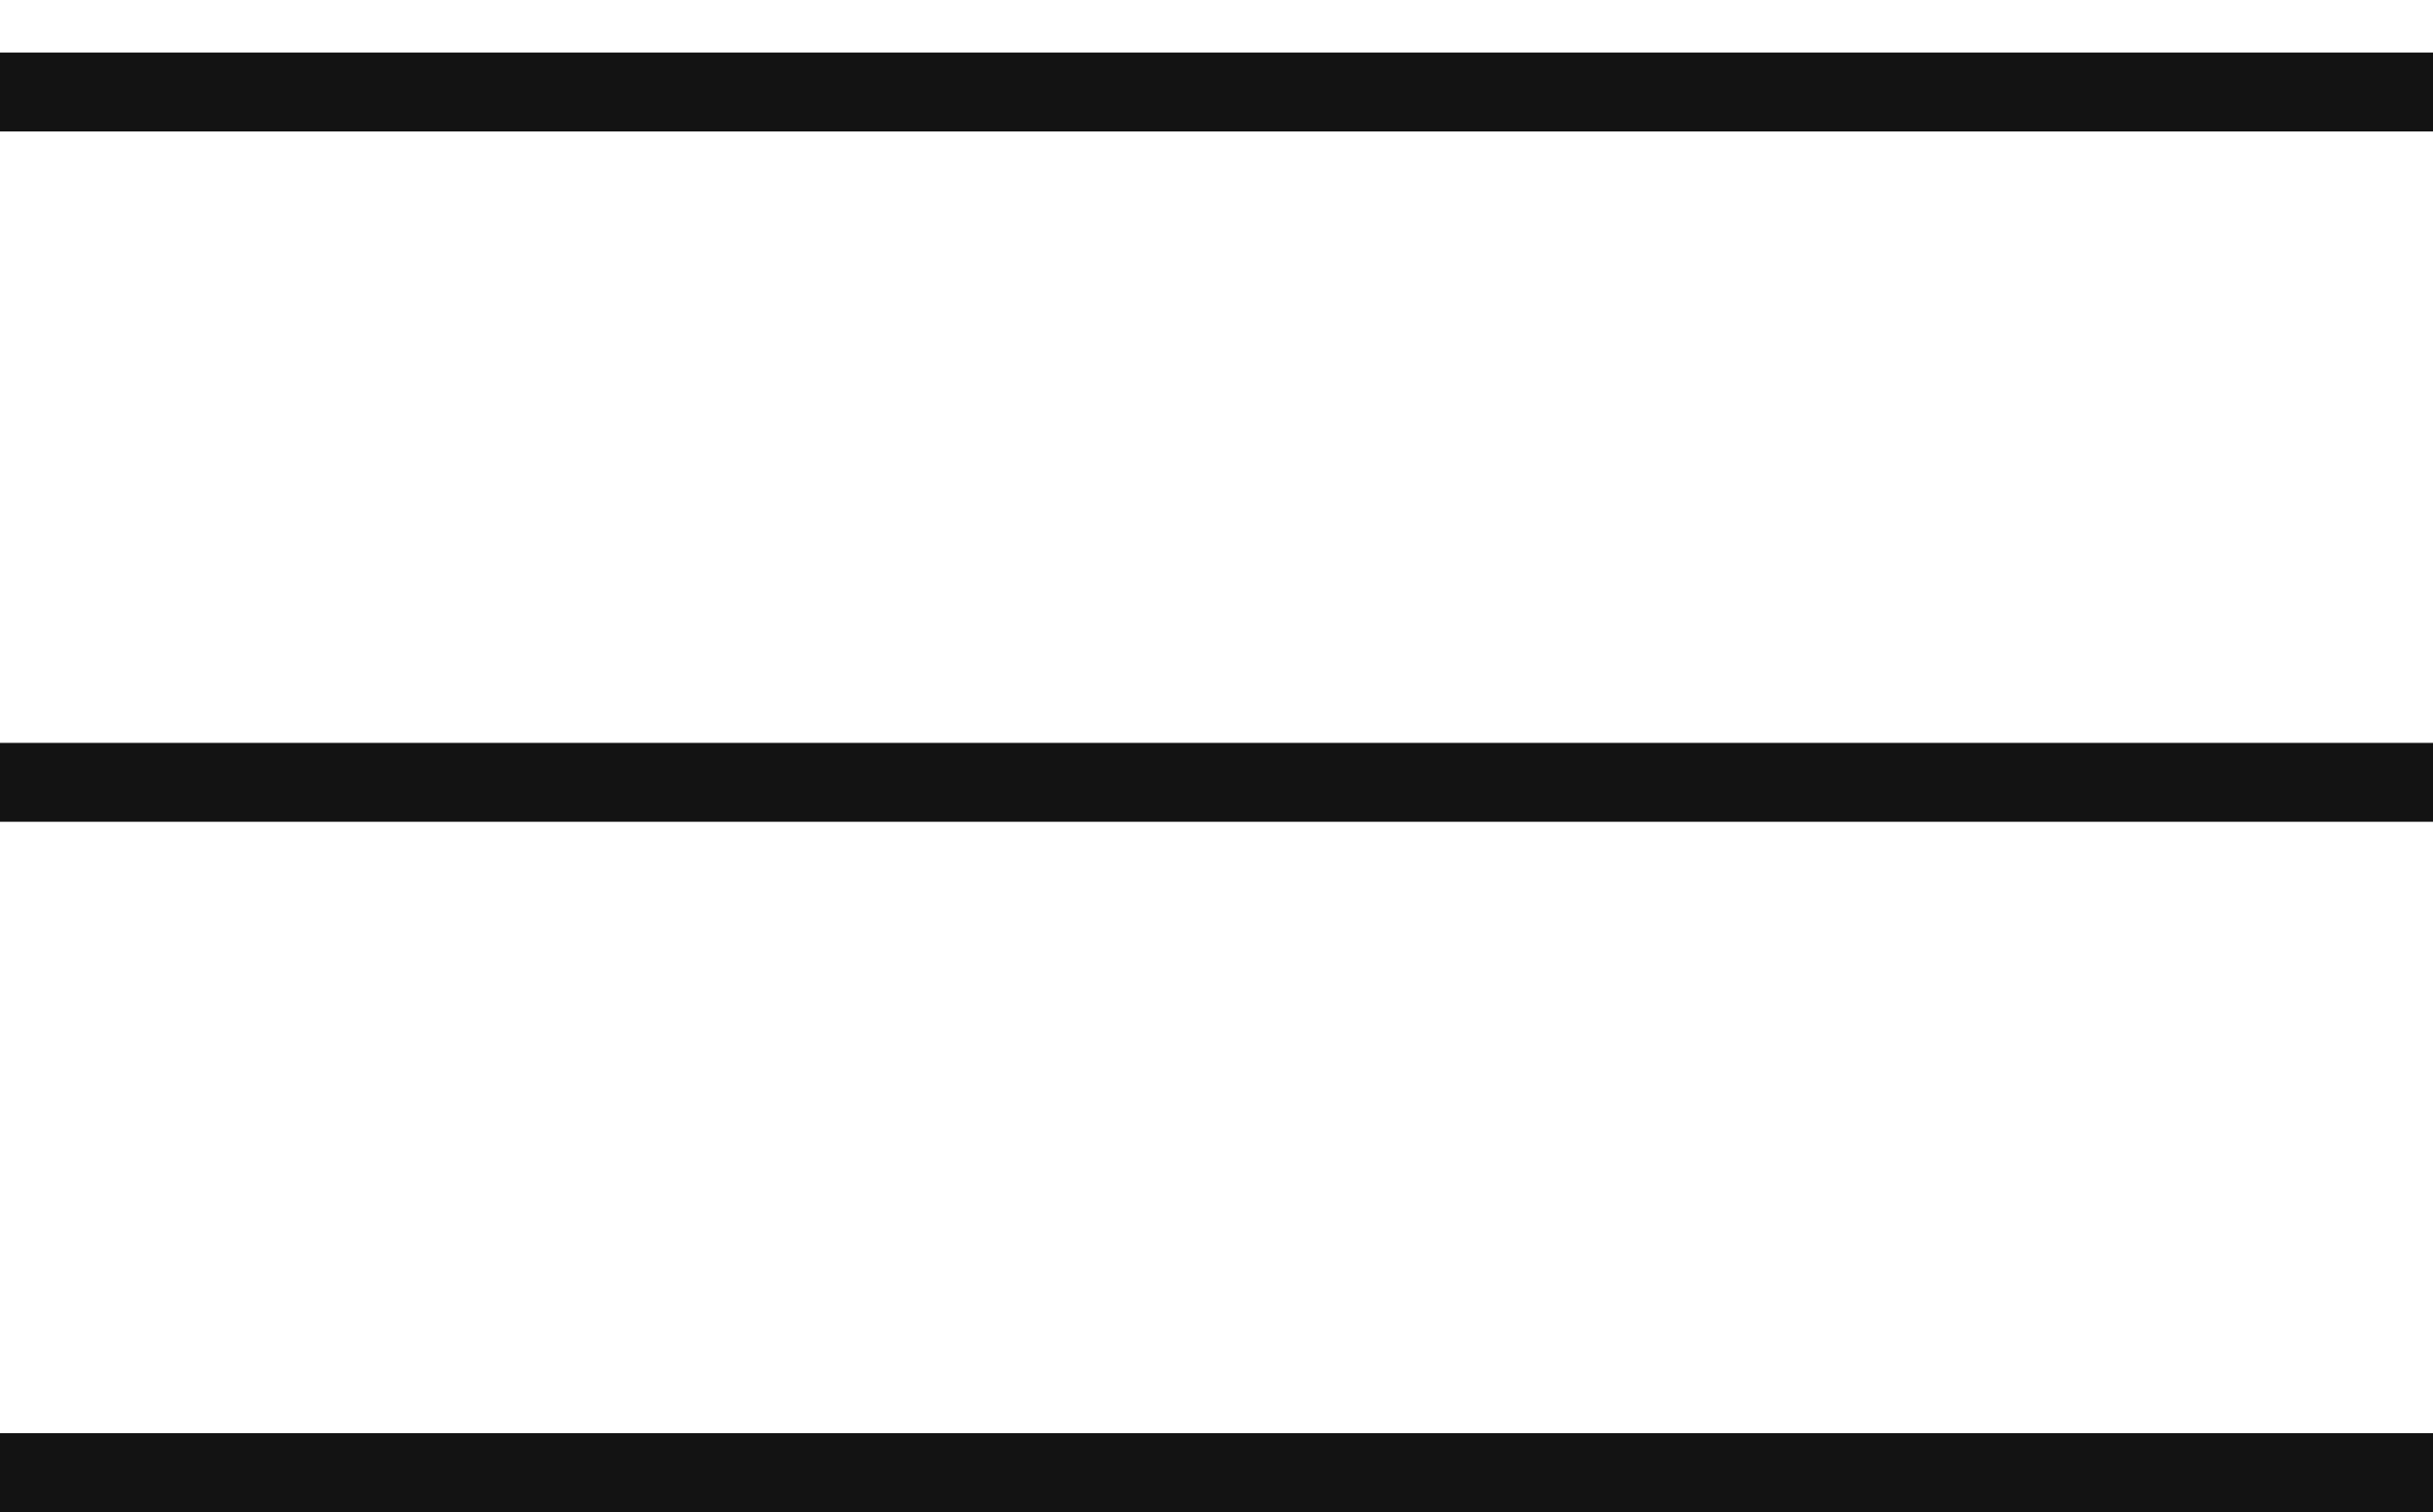
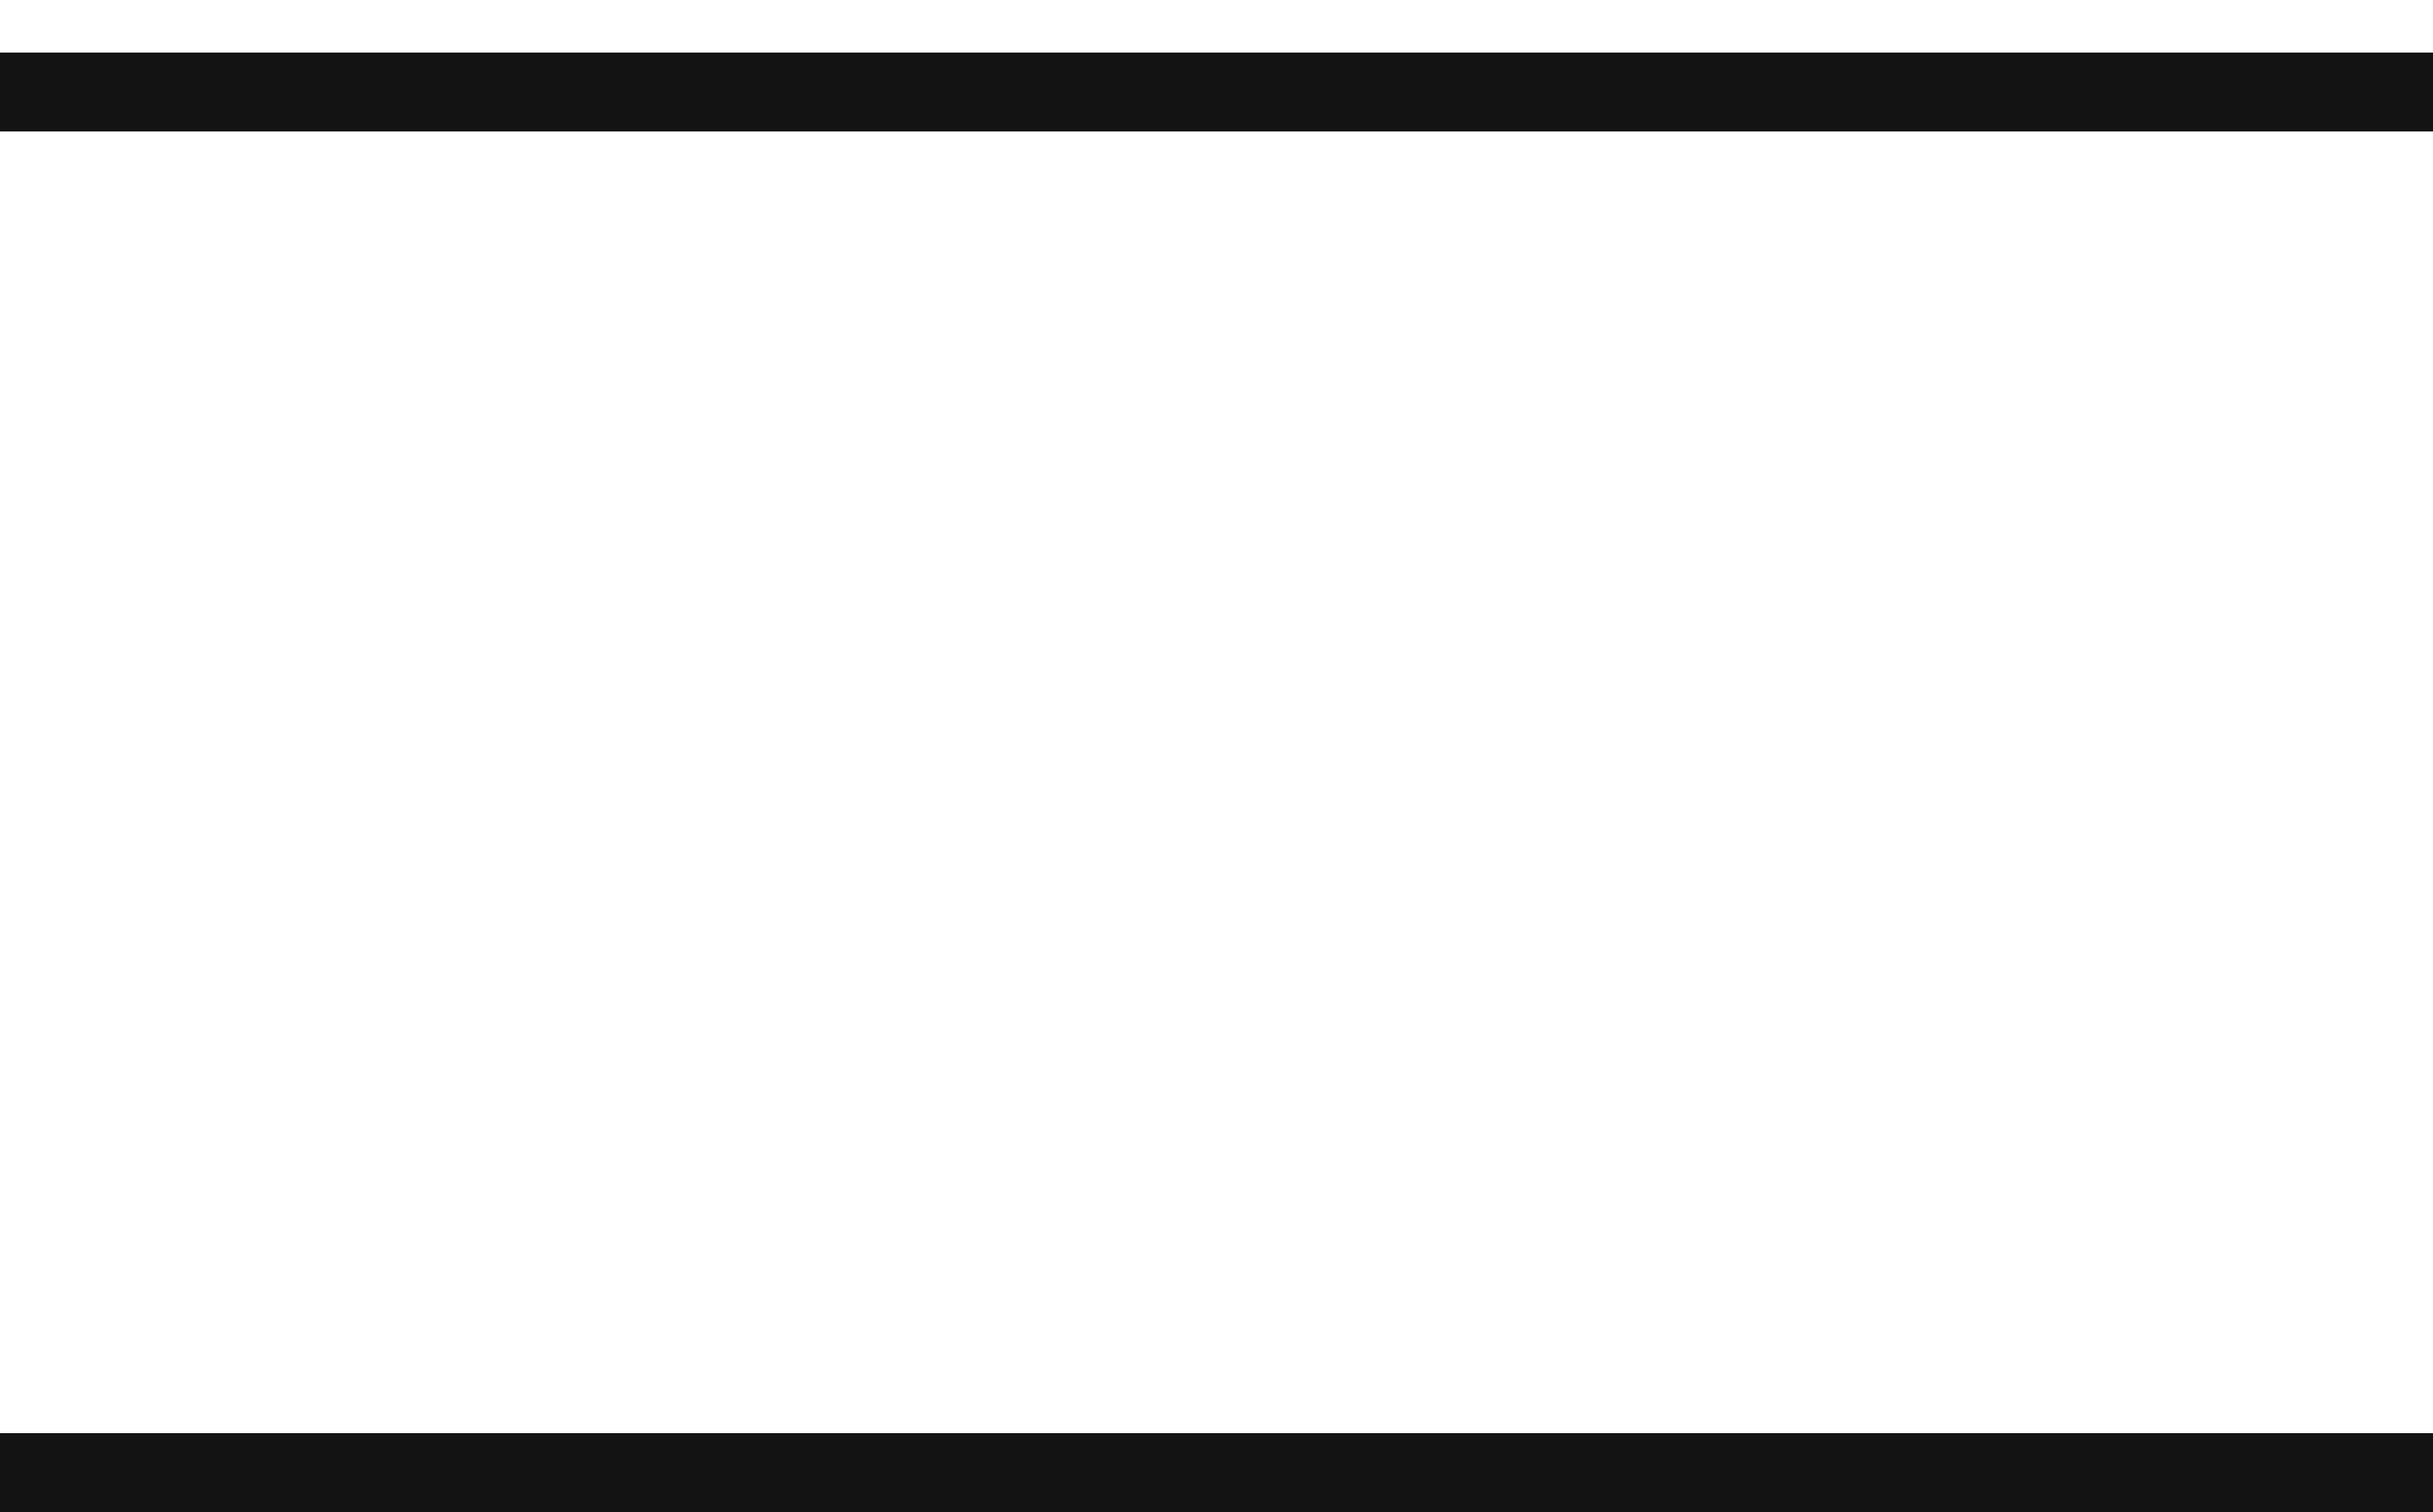
<svg xmlns="http://www.w3.org/2000/svg" width="37" height="23" viewBox="0 0 37 23" fill="none">
  <line y1="1.4" x2="37" y2="1.4" stroke="#131313" stroke-width="1.2" />
-   <line y1="11.9" x2="37" y2="11.9" stroke="#131313" stroke-width="1.2" />
  <line y1="22.4" x2="37" y2="22.4" stroke="#131313" stroke-width="1.2" />
</svg>